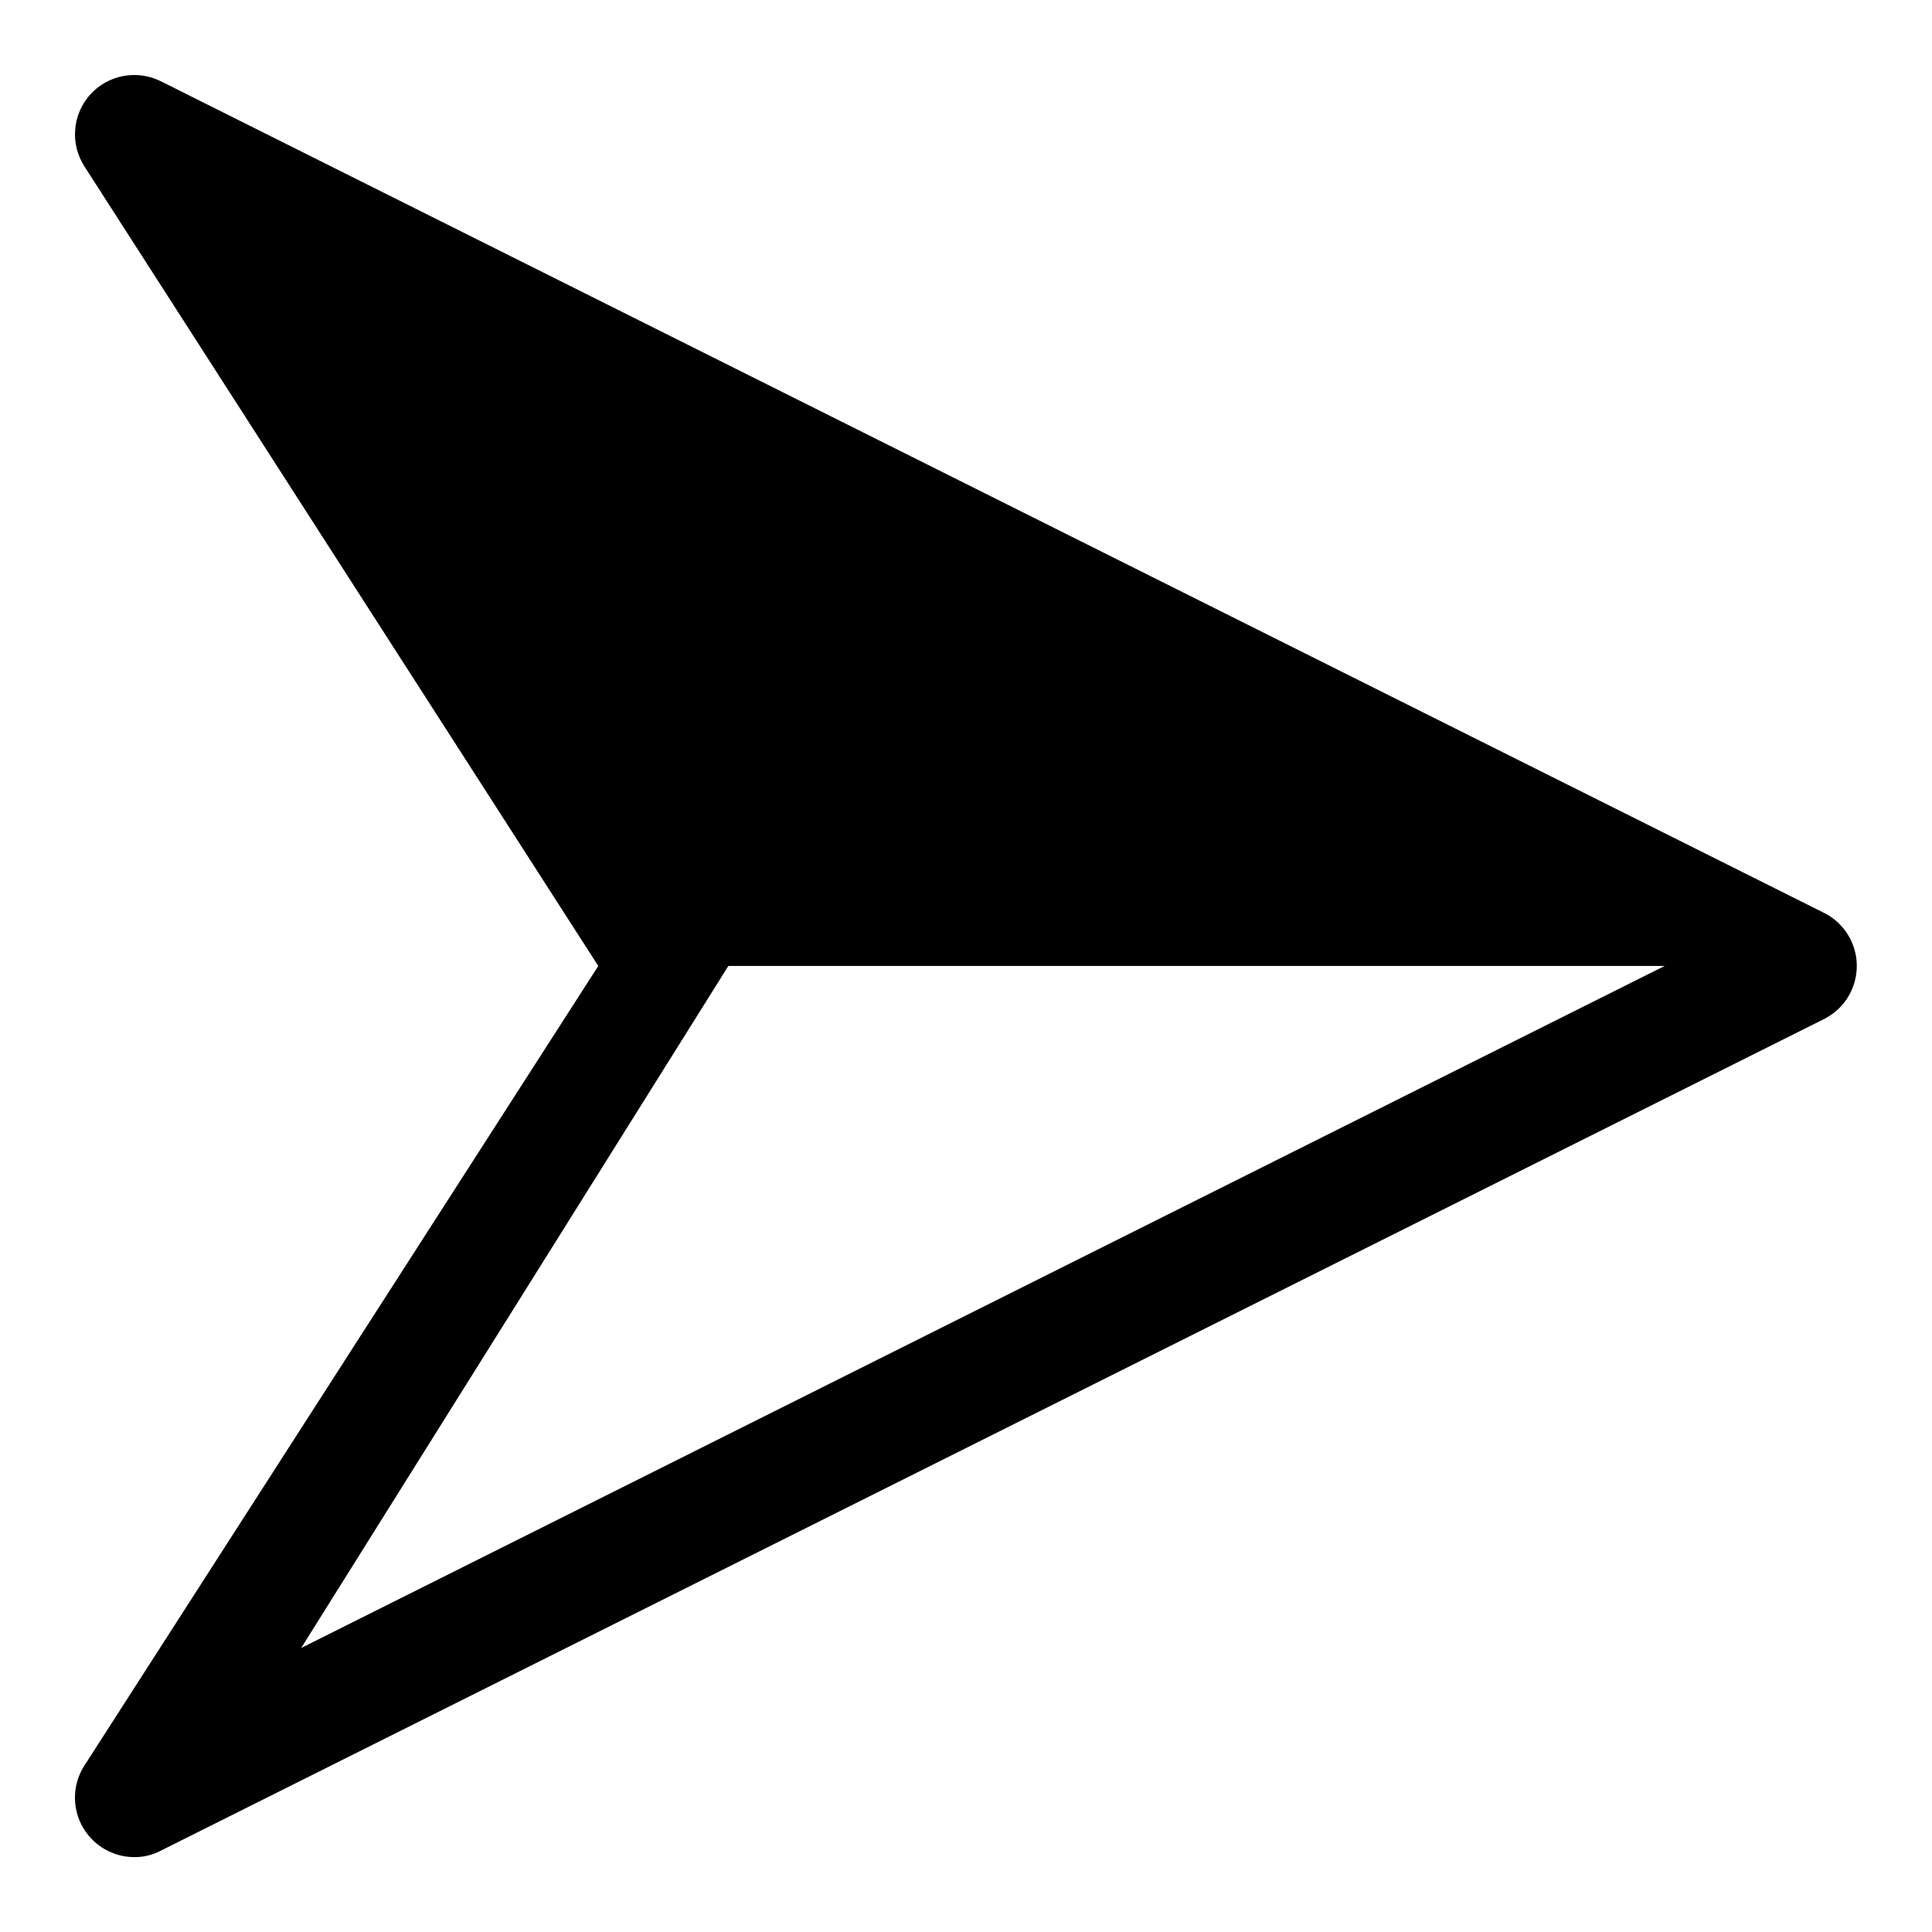
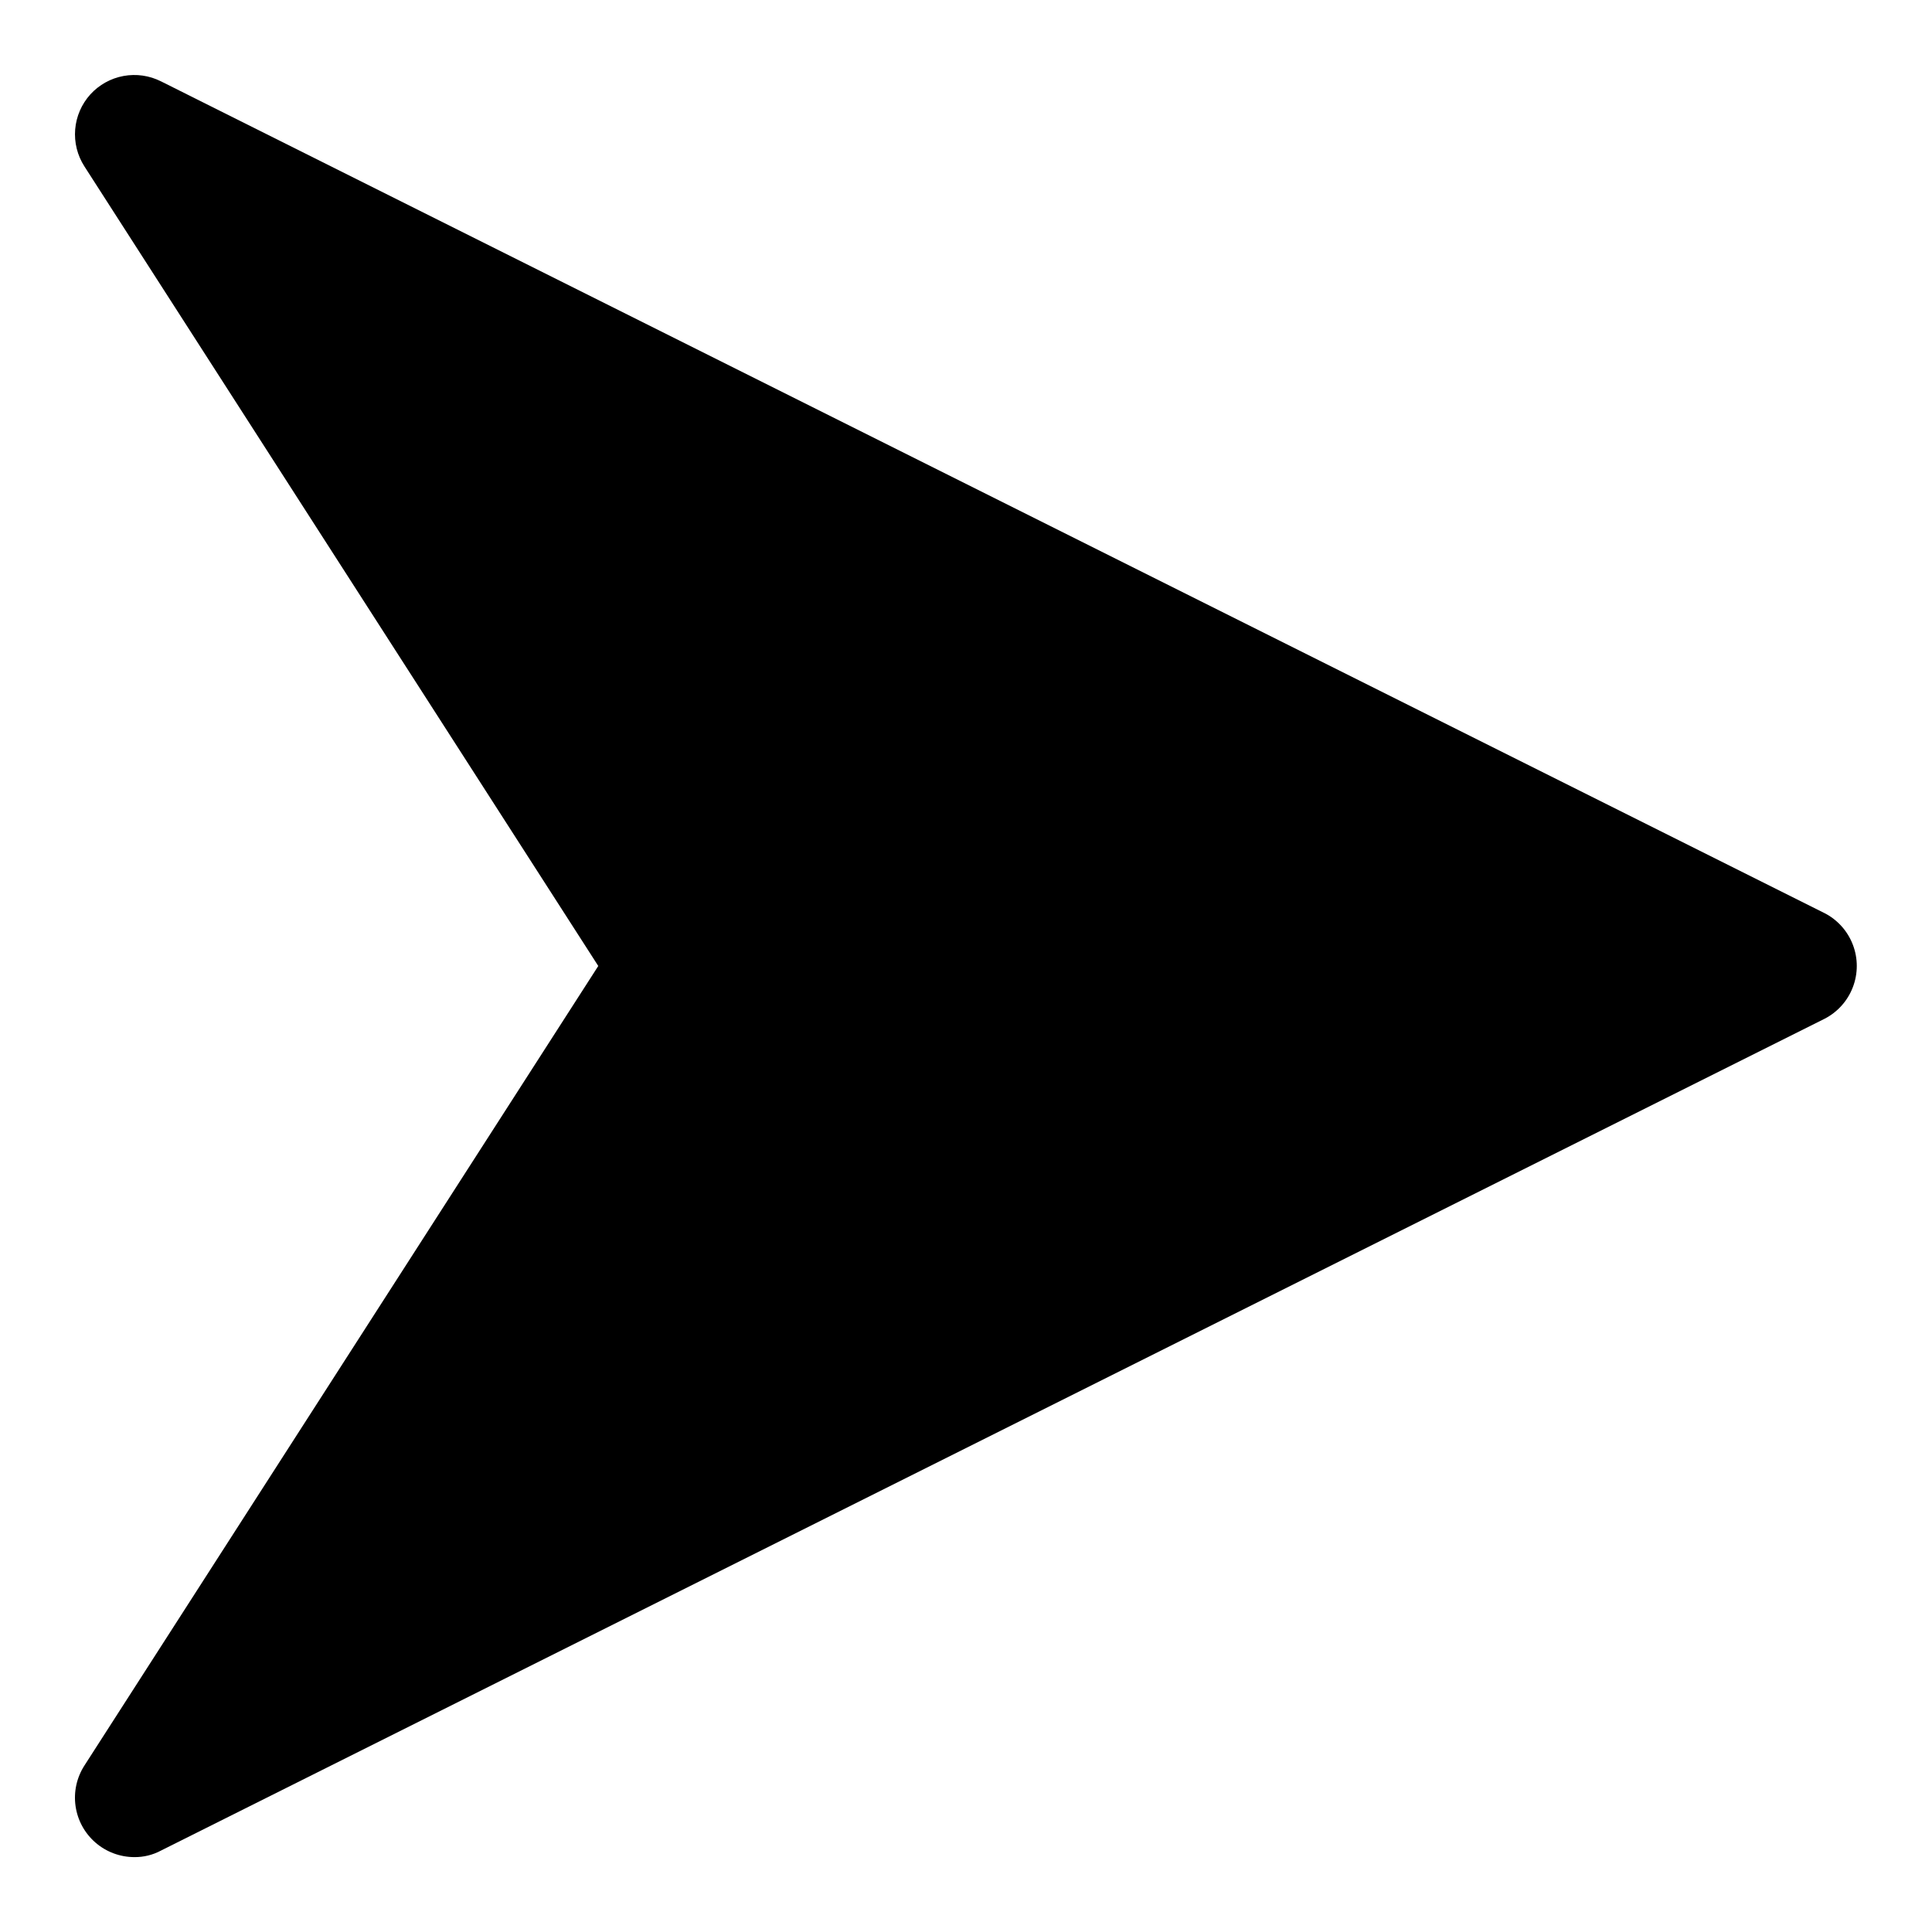
<svg xmlns="http://www.w3.org/2000/svg" fill="#000000" width="800px" height="800px" version="1.1" viewBox="144 144 512 512">
-   <path d="m627.5 385.98-440.83-220.42v0.004c-3.074-1.551-6.57-2.051-9.953-1.426-3.383 0.625-6.469 2.344-8.785 4.891-2.312 2.562-3.723 5.816-4.008 9.258-0.285 3.441 0.57 6.883 2.434 9.789l136.19 211.92-136.19 211.91c-2.043 3.184-2.871 6.996-2.332 10.742 0.539 3.742 2.406 7.168 5.266 9.648 2.856 2.481 6.512 3.848 10.293 3.856 2.469 0.027 4.906-0.566 7.086-1.734l440.83-220.42v0.004c3.457-1.77 6.137-4.758 7.523-8.383 1.391-3.625 1.391-7.637 0-11.262-1.387-3.625-4.066-6.609-7.523-8.383zm-403.68 194.75 113.2-180.74h248.12z" />
+   <path d="m627.5 385.98-440.83-220.42v0.004c-3.074-1.551-6.57-2.051-9.953-1.426-3.383 0.625-6.469 2.344-8.785 4.891-2.312 2.562-3.723 5.816-4.008 9.258-0.285 3.441 0.57 6.883 2.434 9.789l136.19 211.92-136.19 211.91c-2.043 3.184-2.871 6.996-2.332 10.742 0.539 3.742 2.406 7.168 5.266 9.648 2.856 2.481 6.512 3.848 10.293 3.856 2.469 0.027 4.906-0.566 7.086-1.734l440.83-220.42v0.004c3.457-1.77 6.137-4.758 7.523-8.383 1.391-3.625 1.391-7.637 0-11.262-1.387-3.625-4.066-6.609-7.523-8.383zh248.12z" />
</svg>